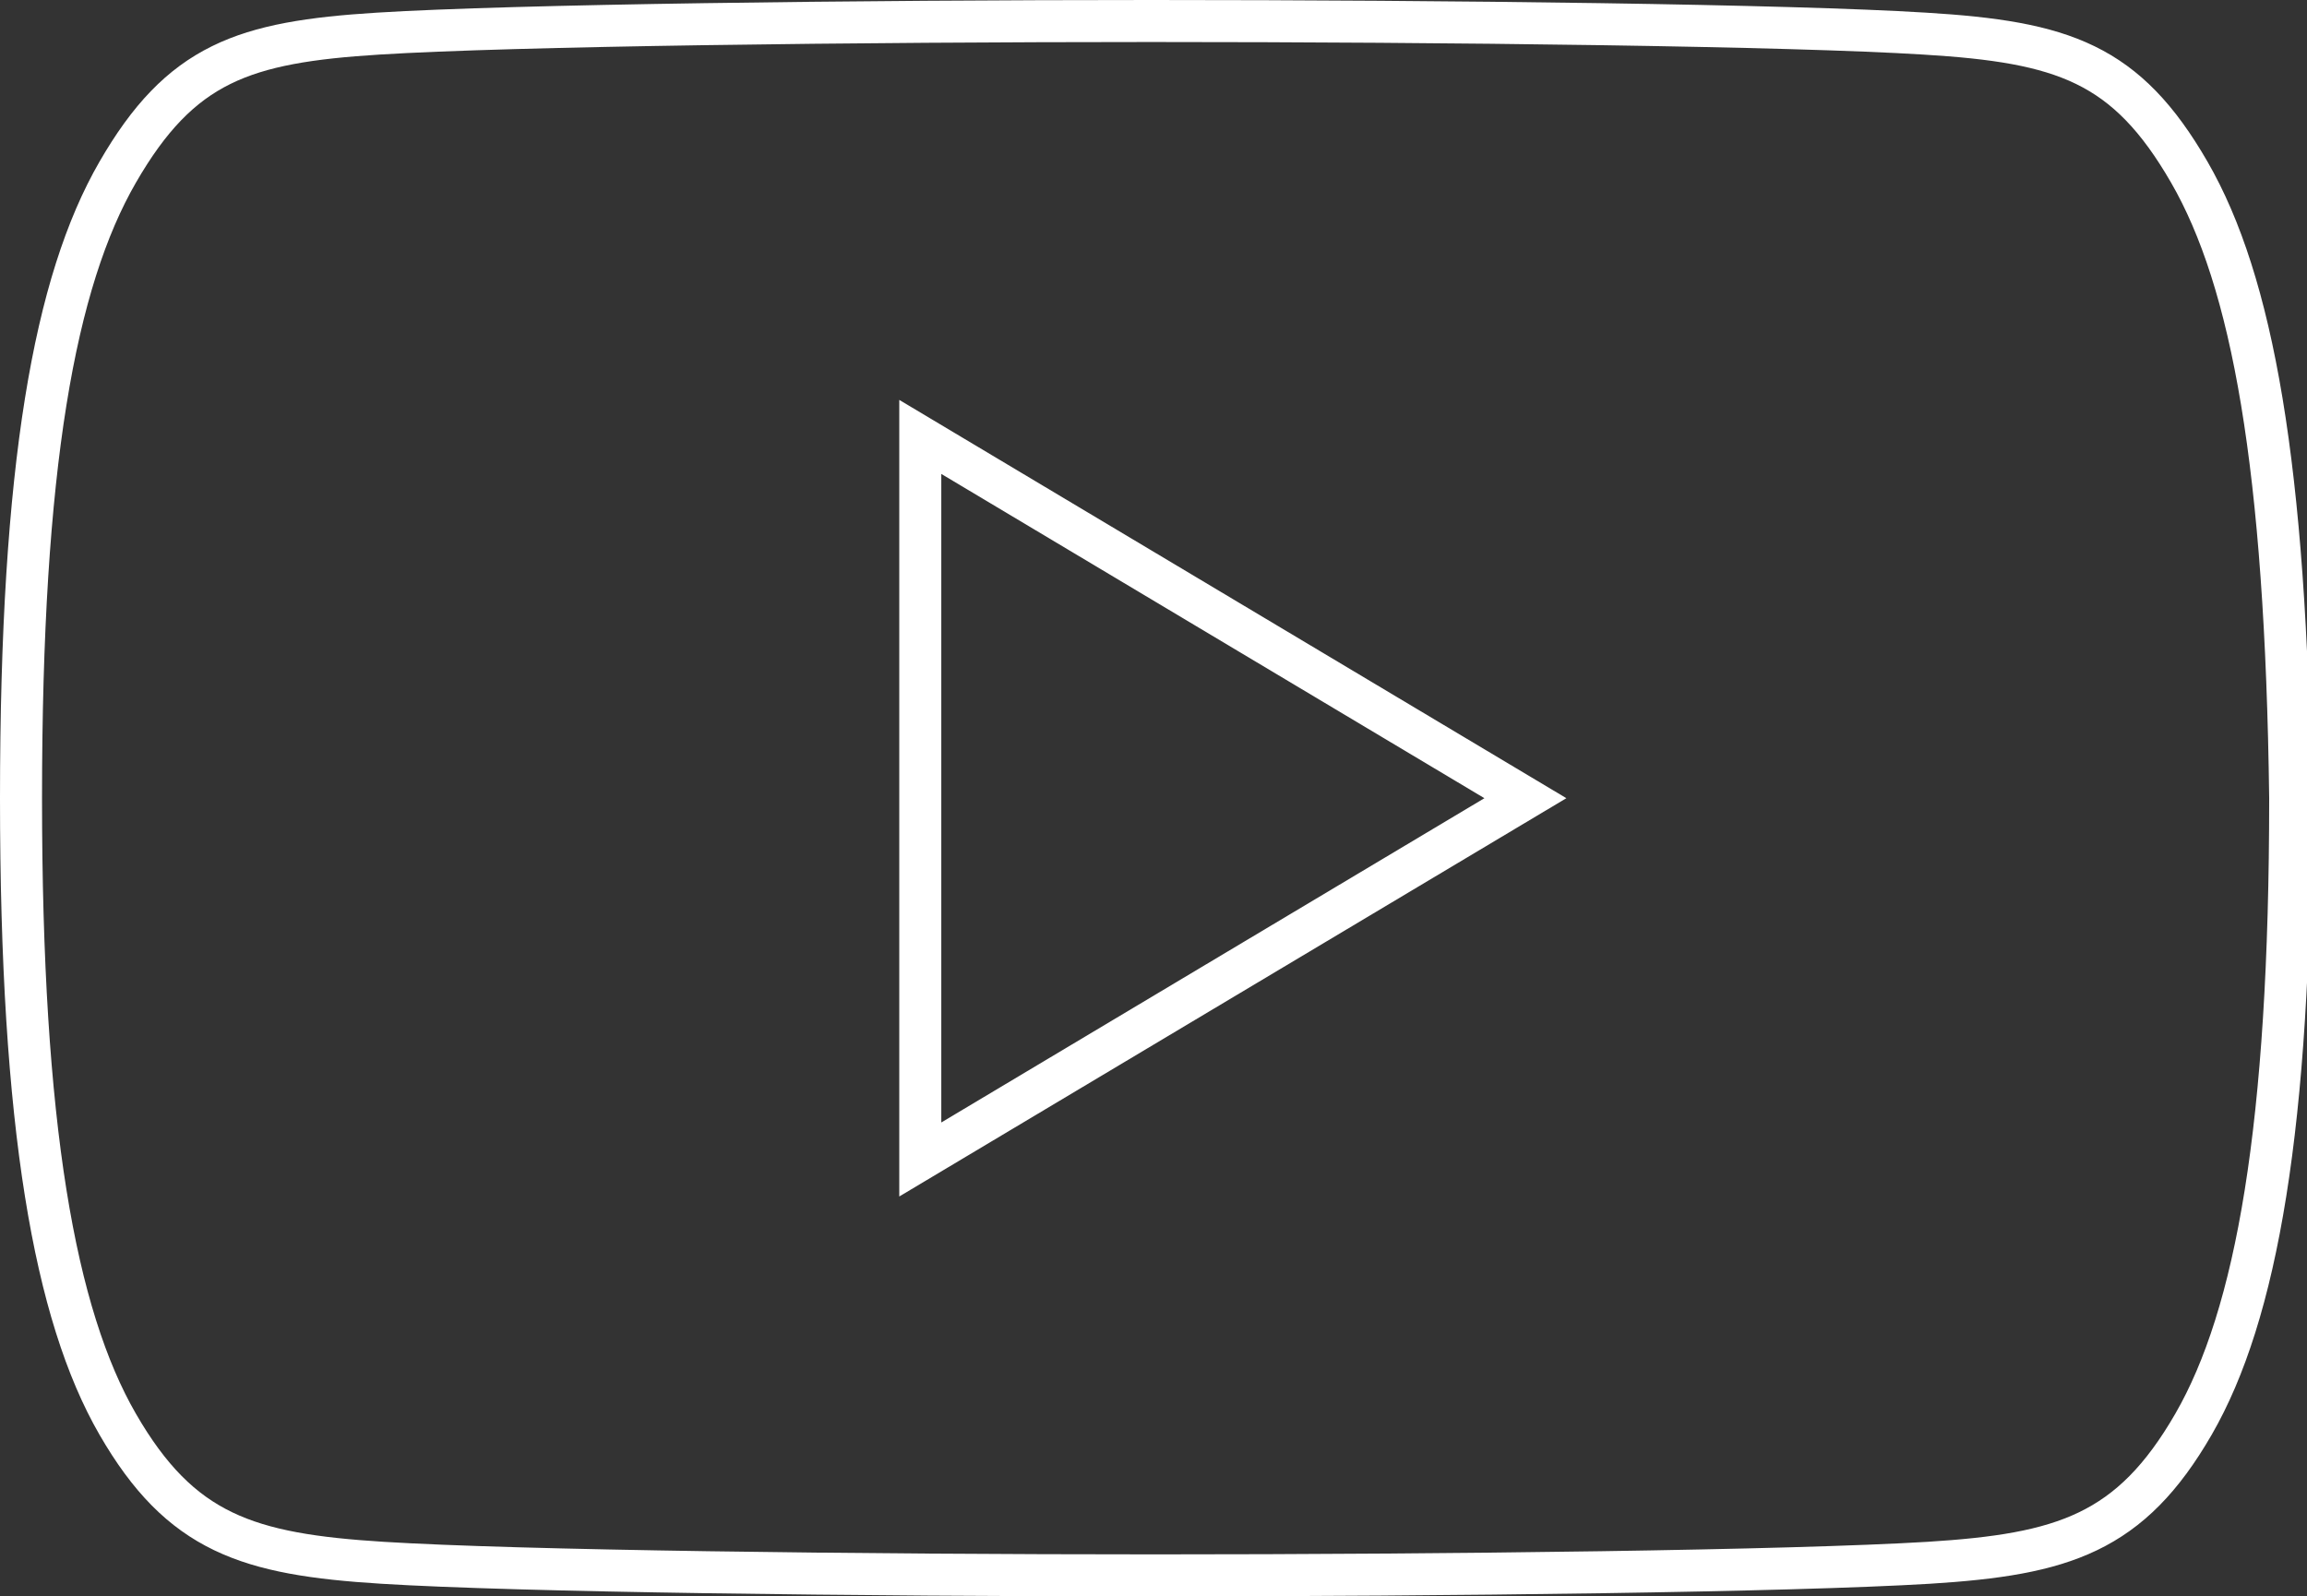
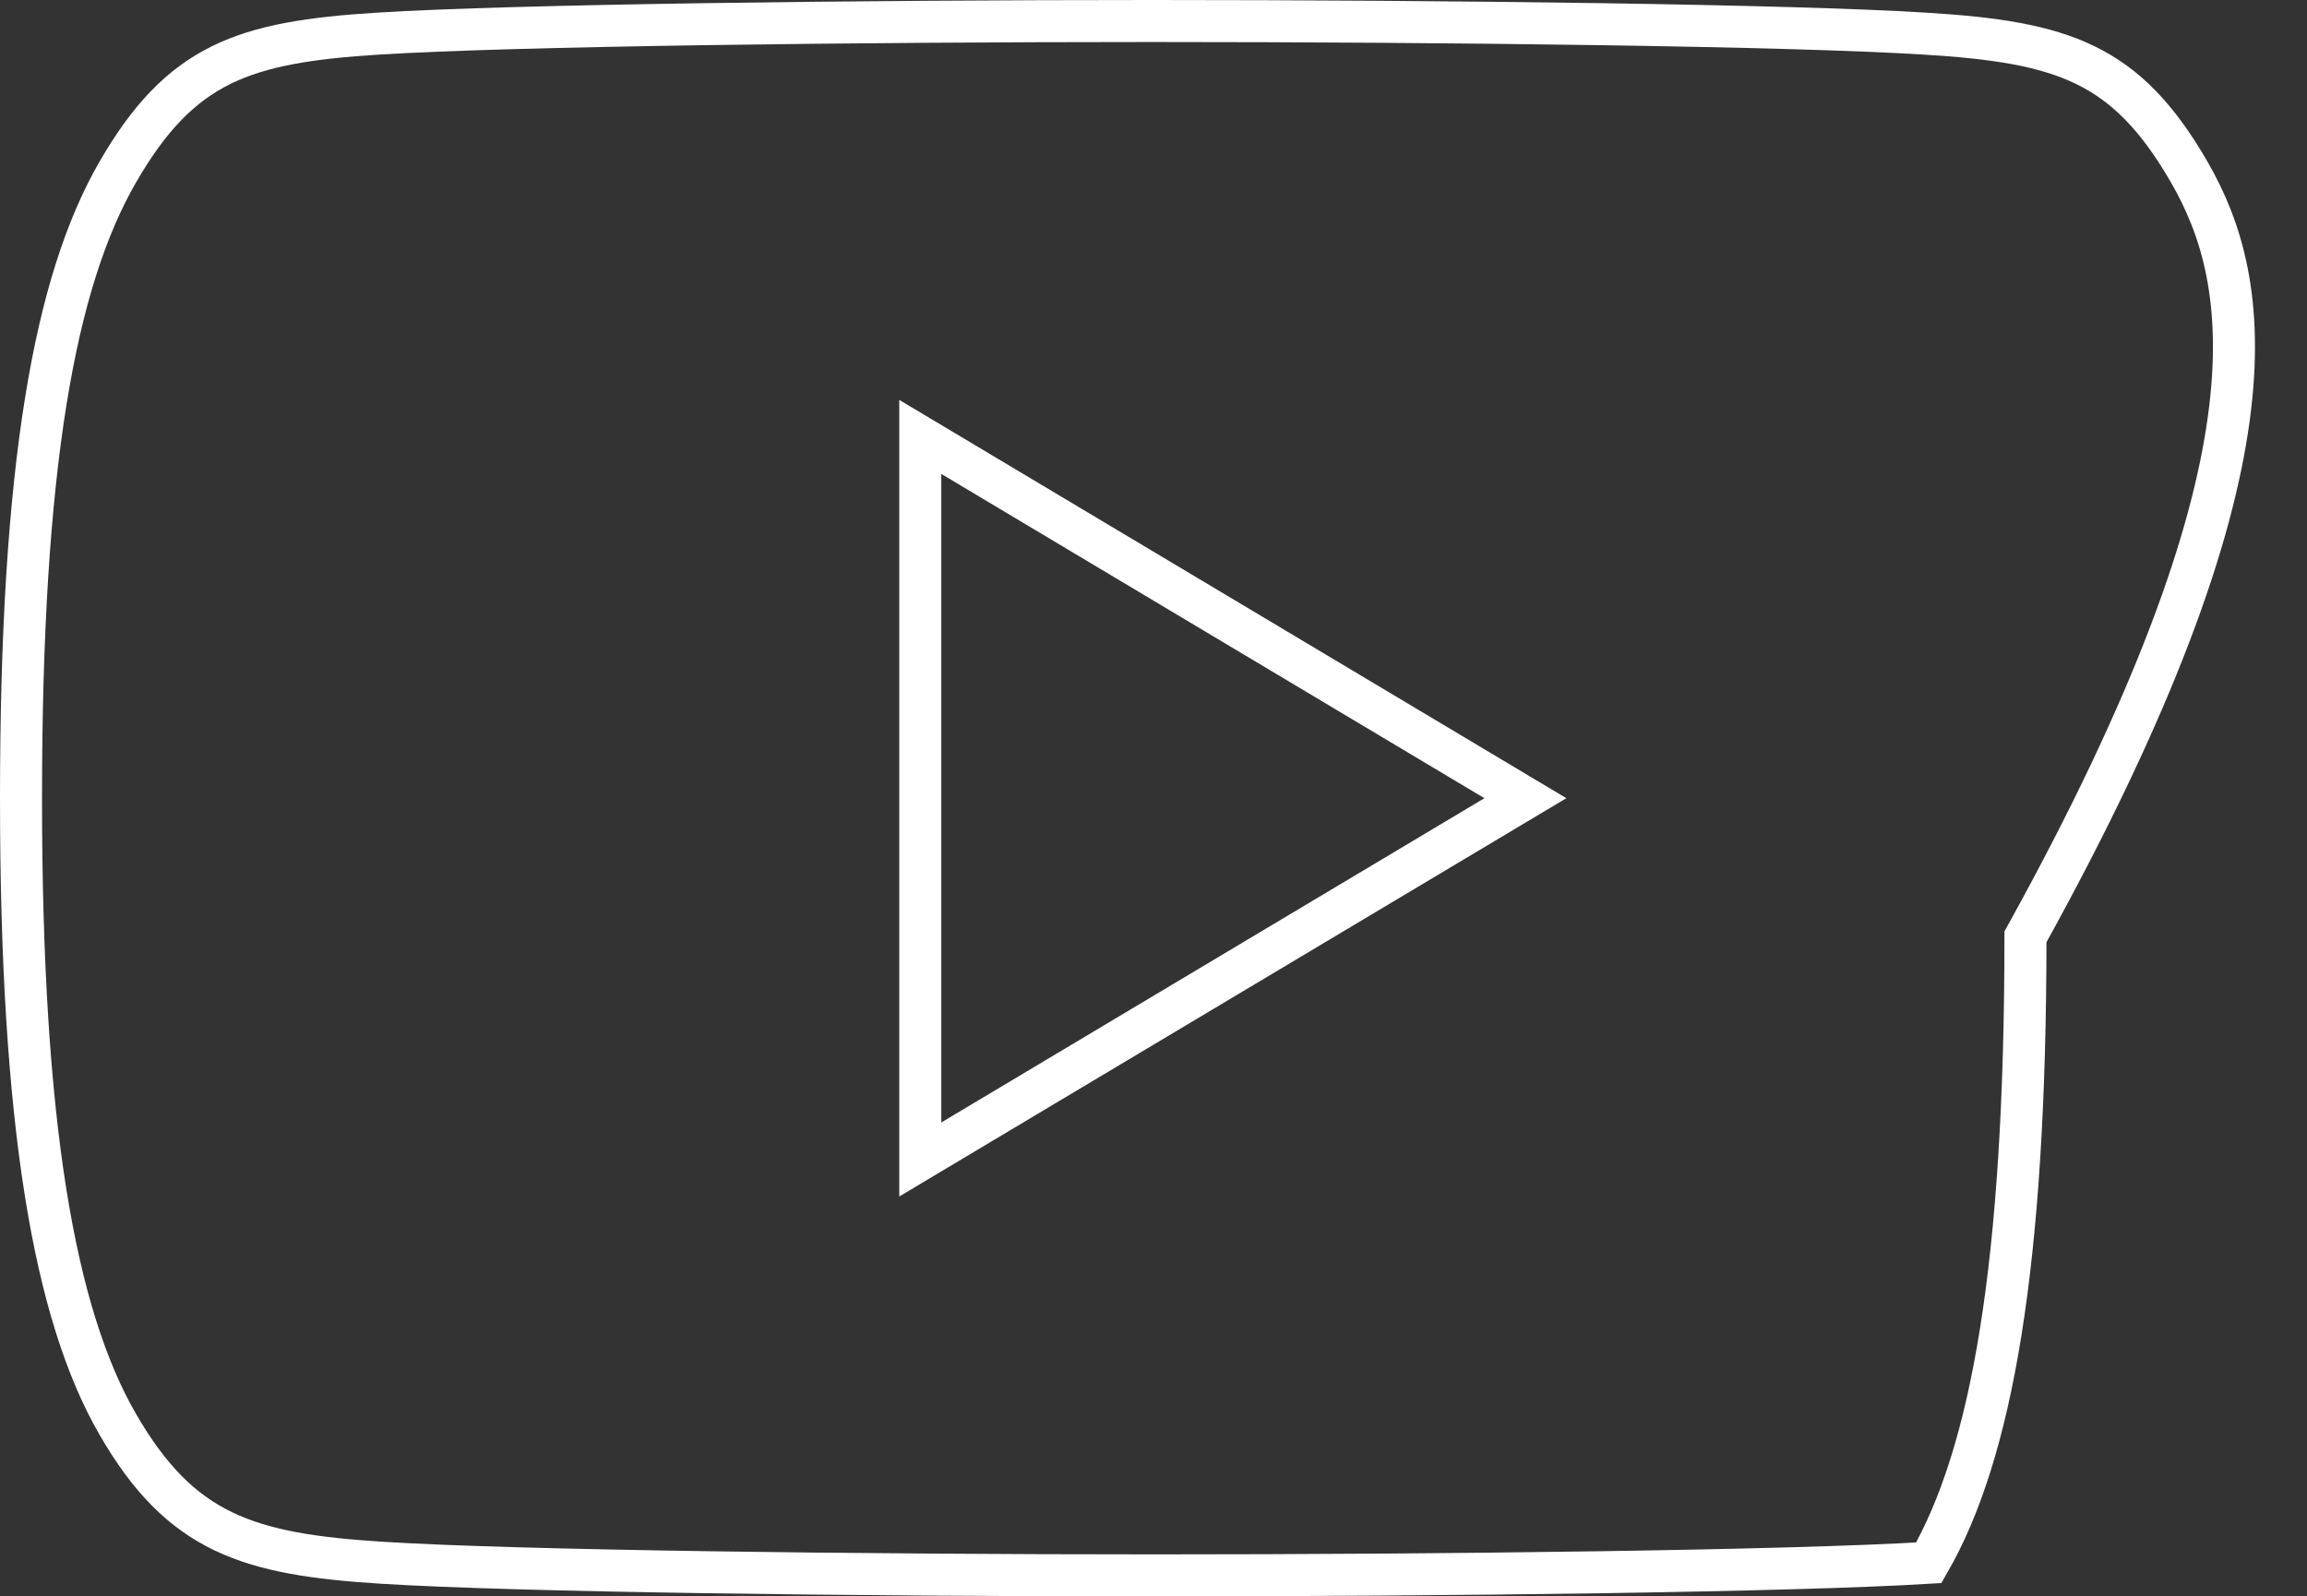
<svg xmlns="http://www.w3.org/2000/svg" version="1.1" x="0px" y="0px" width="54.9px" height="38px" viewBox="0 0 54.9 38" enable-background="new 0 0 54.9 38" xml:space="preserve">
  <rect x="0" y="0" width="54.9" height="38" fill="#333333" stroke="none" />
  <g id="Layer_2">
</g>
  <g id="Capa_1">
    <g>
      <g>
-         <path fill="none" stroke="#FFFFFF" stroke-miterlimit="10" d="M52.1,4.1c-1.5-2.6-3-3.1-6.3-3.3c-3.2-0.2-11.3-0.3-18.4-0.3     c-7,0-15.2,0.1-18.4,0.3C5.8,1,4.3,1.5,2.8,4.1C1.3,6.7,0.5,11.1,0.5,19c0,0,0,0,0,0c0,0,0,0,0,0v0c0,7.8,0.8,12.3,2.3,14.9     c1.5,2.6,3.1,3.1,6.3,3.3c3.2,0.2,11.3,0.3,18.4,0.3c7,0,15.1-0.1,18.4-0.3c3.2-0.2,4.8-0.7,6.3-3.3c1.5-2.6,2.3-7.1,2.3-14.9     c0,0,0,0,0,0c0,0,0,0,0,0C54.4,11.1,53.6,6.7,52.1,4.1z M21.9,27.6V10.4L36.3,19L21.9,27.6z" />
+         <path fill="none" stroke="#FFFFFF" stroke-miterlimit="10" d="M52.1,4.1c-1.5-2.6-3-3.1-6.3-3.3c-3.2-0.2-11.3-0.3-18.4-0.3     c-7,0-15.2,0.1-18.4,0.3C5.8,1,4.3,1.5,2.8,4.1C1.3,6.7,0.5,11.1,0.5,19c0,0,0,0,0,0c0,0,0,0,0,0v0c0,7.8,0.8,12.3,2.3,14.9     c1.5,2.6,3.1,3.1,6.3,3.3c3.2,0.2,11.3,0.3,18.4,0.3c7,0,15.1-0.1,18.4-0.3c1.5-2.6,2.3-7.1,2.3-14.9     c0,0,0,0,0,0c0,0,0,0,0,0C54.4,11.1,53.6,6.7,52.1,4.1z M21.9,27.6V10.4L36.3,19L21.9,27.6z" />
      </g>
    </g>
  </g>
</svg>